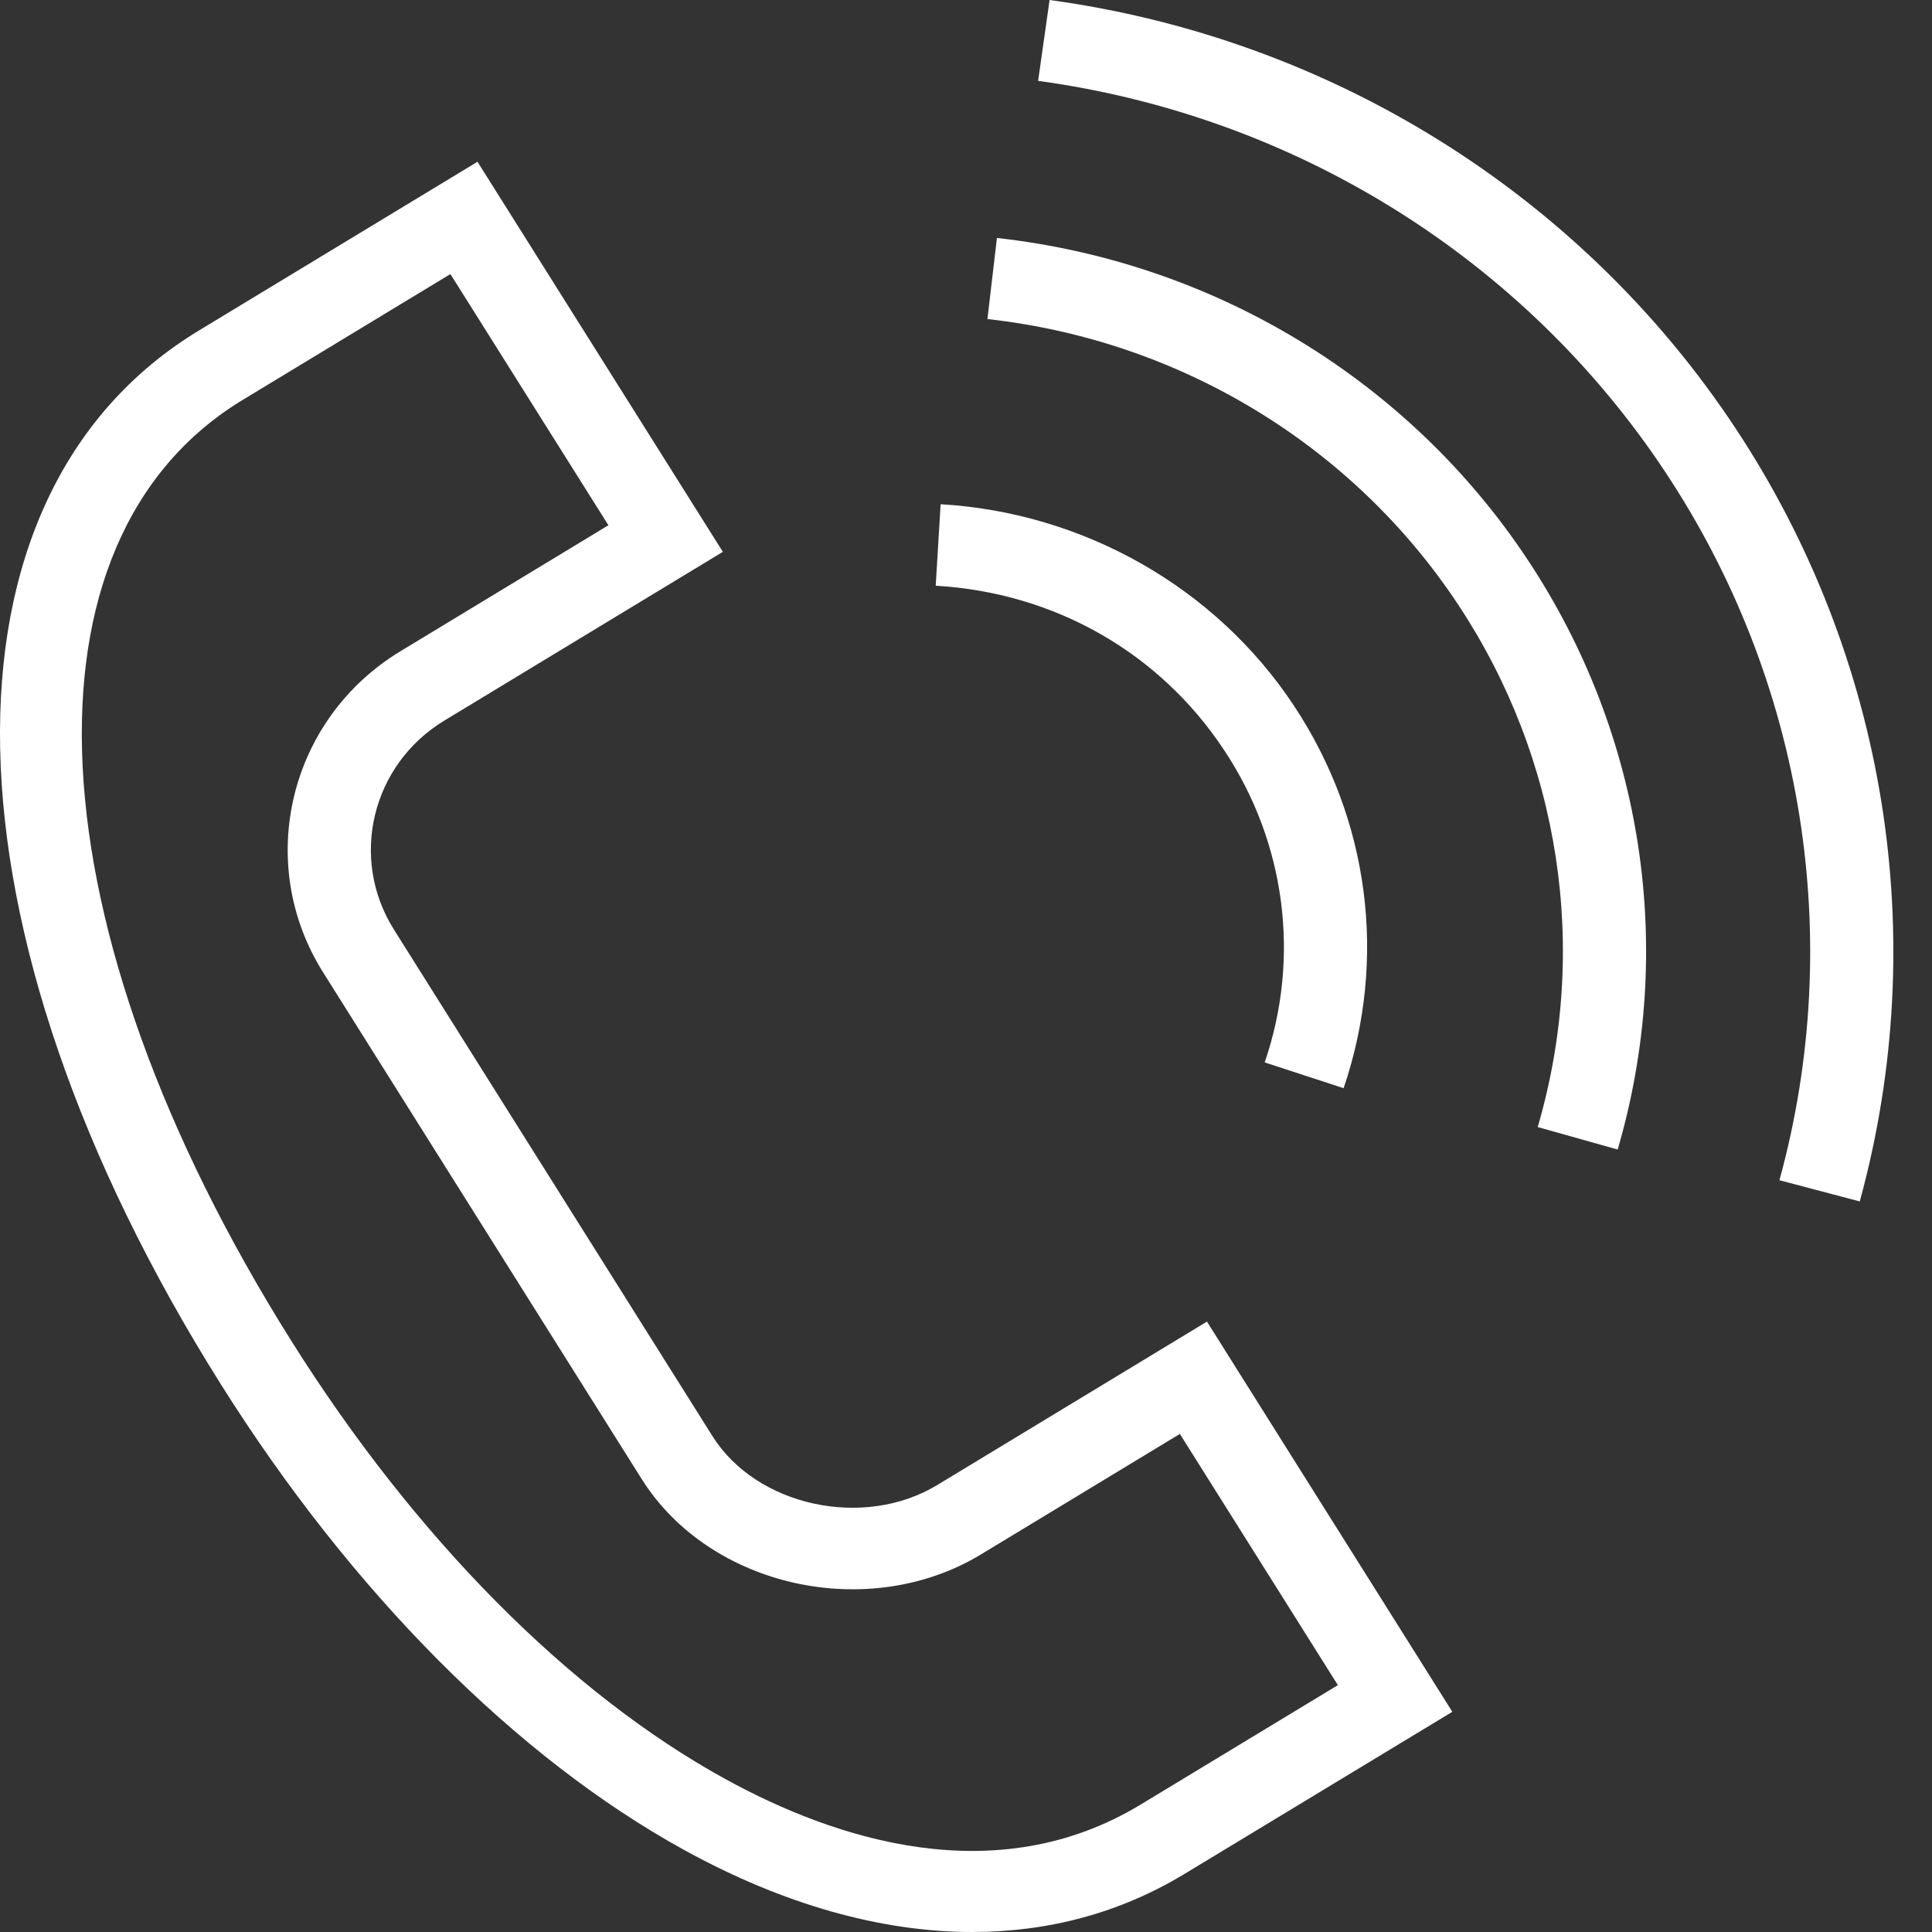
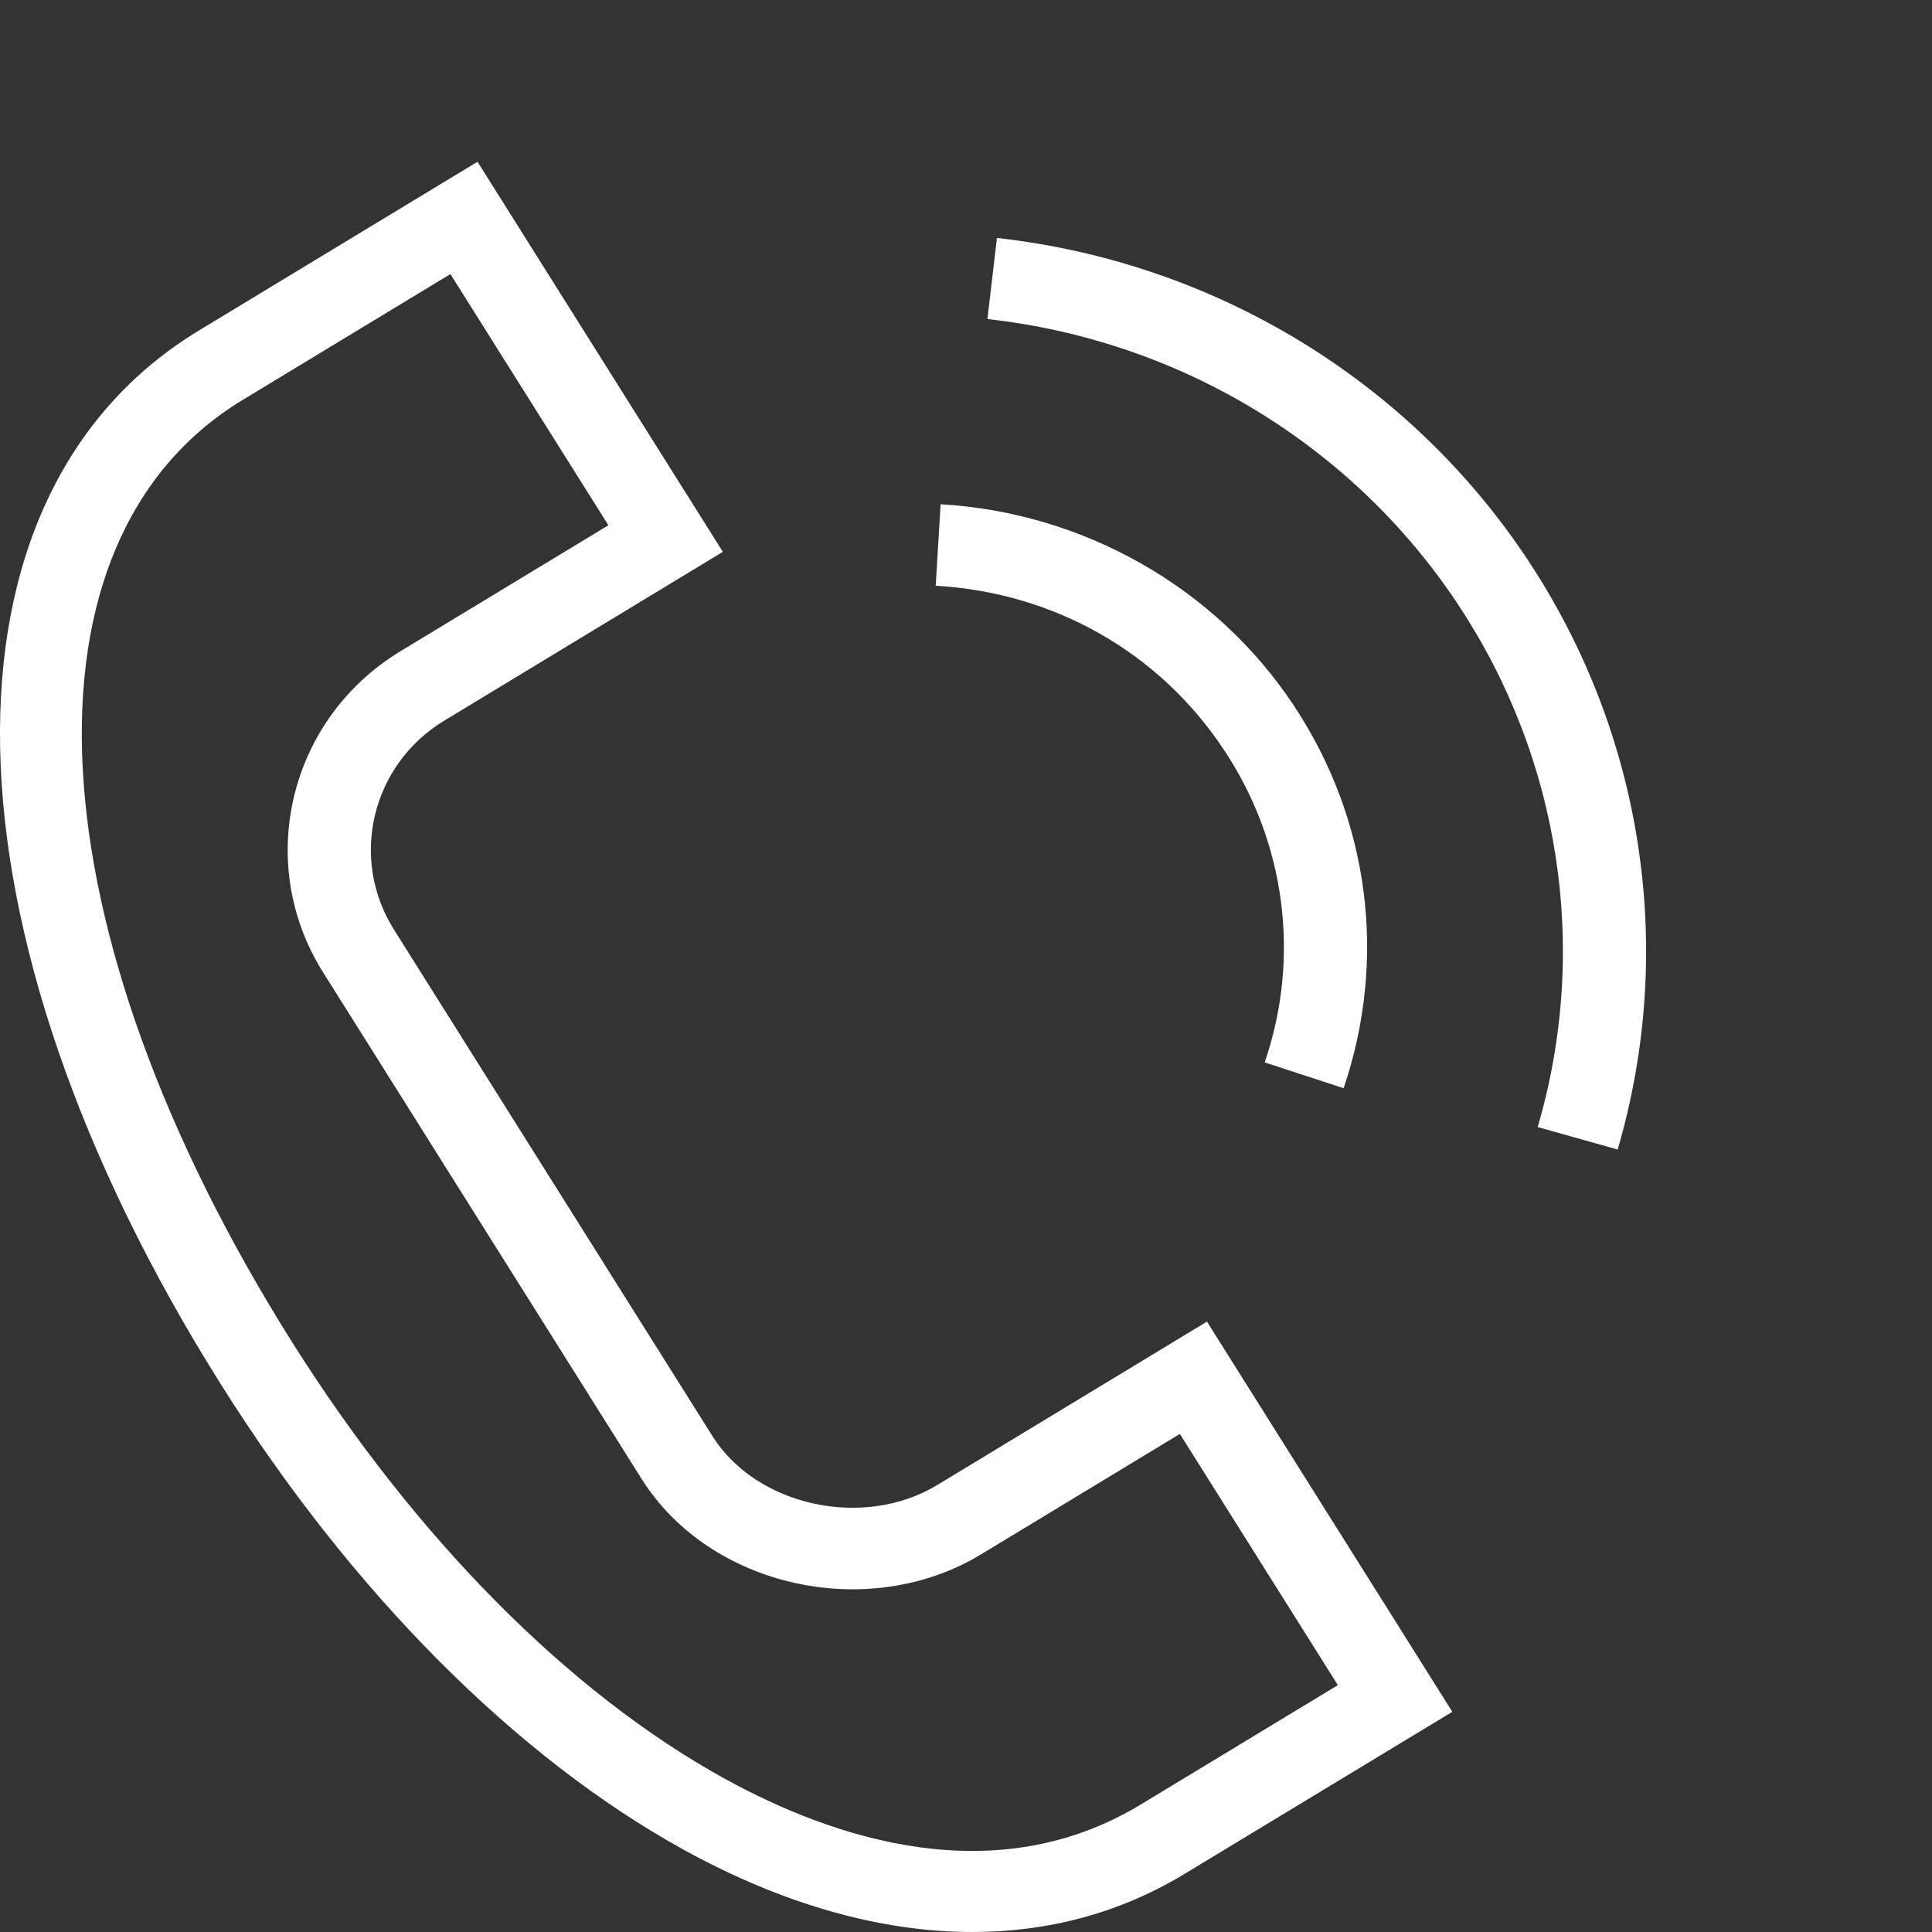
<svg xmlns="http://www.w3.org/2000/svg" viewBox="0 0 100.00 100.00" data-guides="{&quot;vertical&quot;:[],&quot;horizontal&quot;:[]}">
  <rect x="0" y="0" width="100.00" height="100.00" fill="#333333" stroke="none" />
  <path fill="#ffffff" stroke="#ffffff" fill-opacity="1" stroke-width="0" stroke-opacity="1" color="rgb(51, 51, 51)" fill-rule="evenodd" id="tSvg6f620c3014" title="Path 1" d="M48.511 76.865C44.703 79.171 39.157 77.962 36.877 74.334C31.38 65.593 25.883 56.851 20.387 48.11C18.07 44.419 19.235 39.584 22.991 37.302C22.614 36.703 22.237 36.104 21.86 35.505C22.237 36.104 22.614 36.703 22.991 37.302C27.799 34.389 32.607 31.476 37.415 28.563C33.182 21.833 28.948 15.103 24.715 8.373C19.91 11.283 15.105 14.194 10.3 17.104C-3.84 25.668 -3.38 48.093 11.423 71.637C18.197 82.412 26.726 90.981 35.436 95.768C40.565 98.586 45.62 100.001 50.328 100C54.282 100 57.992 99.003 61.299 97C65.923 94.201 70.548 91.402 75.172 88.603C70.939 81.871 66.706 75.139 62.472 68.406C57.819 71.226 53.165 74.045 48.511 76.865ZM59.038 93.405C51.535 97.949 43.206 95.195 37.541 92.081C29.458 87.641 21.485 79.593 15.088 69.419C1.618 47.99 0.58 27.956 12.564 20.698C12.187 20.099 11.81 19.5 11.433 18.901C11.81 19.5 12.187 20.099 12.564 20.698C16.147 18.527 19.73 16.357 23.313 14.186C26.039 18.52 28.765 22.854 31.491 27.187C27.904 29.36 24.317 31.533 20.73 33.706C14.955 37.203 13.158 44.66 16.723 50.328C22.219 59.069 27.715 67.81 33.211 76.55C36.736 82.16 44.942 83.984 50.77 80.459C54.204 78.379 57.637 76.299 61.07 74.22C63.796 78.554 66.522 82.888 69.248 87.223C65.845 89.283 62.441 91.344 59.038 93.405ZM63.355 38.818C66.546 43.607 67.322 49.568 65.46 54.99C66.823 55.435 68.184 55.88 69.546 56.325C71.818 49.63 70.877 42.408 66.965 36.514C62.933 30.422 56.1 26.53 48.687 26.099C48.602 27.505 48.517 28.91 48.432 30.317C54.576 30.673 60.015 33.771 63.355 38.818Z" style="" />
  <path fill="#ffffff" stroke="#ffffff" fill-opacity="1" stroke-width="0" stroke-opacity="1" color="rgb(51, 51, 51)" fill-rule="evenodd" id="tSvg1605dca5b5f" title="Path 2" d="M51.601 12.317C51.437 13.716 51.273 15.115 51.109 16.514C61.07 17.618 70.005 23.037 75.467 31.285C80.773 39.289 82.278 49.158 79.591 58.336C80.97 58.724 82.35 59.112 83.73 59.5C86.761 49.146 85.063 38.011 79.077 28.981C72.917 19.676 62.837 13.563 51.601 12.317Z" style="" />
-   <path fill="#ffffff" stroke="#ffffff" fill-opacity="1" stroke-width="0" stroke-opacity="1" color="rgb(51, 51, 51)" fill-rule="evenodd" id="tSvgf0ea94a28d" title="Path 3" d="M89.806 22.13C81.808 10.055 68.863 1.98 54.326 0C54.129 1.395 53.931 2.79 53.733 4.186C67.034 5.998 78.879 13.385 86.197 24.434C93.372 35.251 95.525 48.61 92.104 61.089C93.49 61.454 94.875 61.82 96.261 62.186C99.998 48.54 97.651 33.978 89.806 22.13Z" style="" />
  <defs />
</svg>